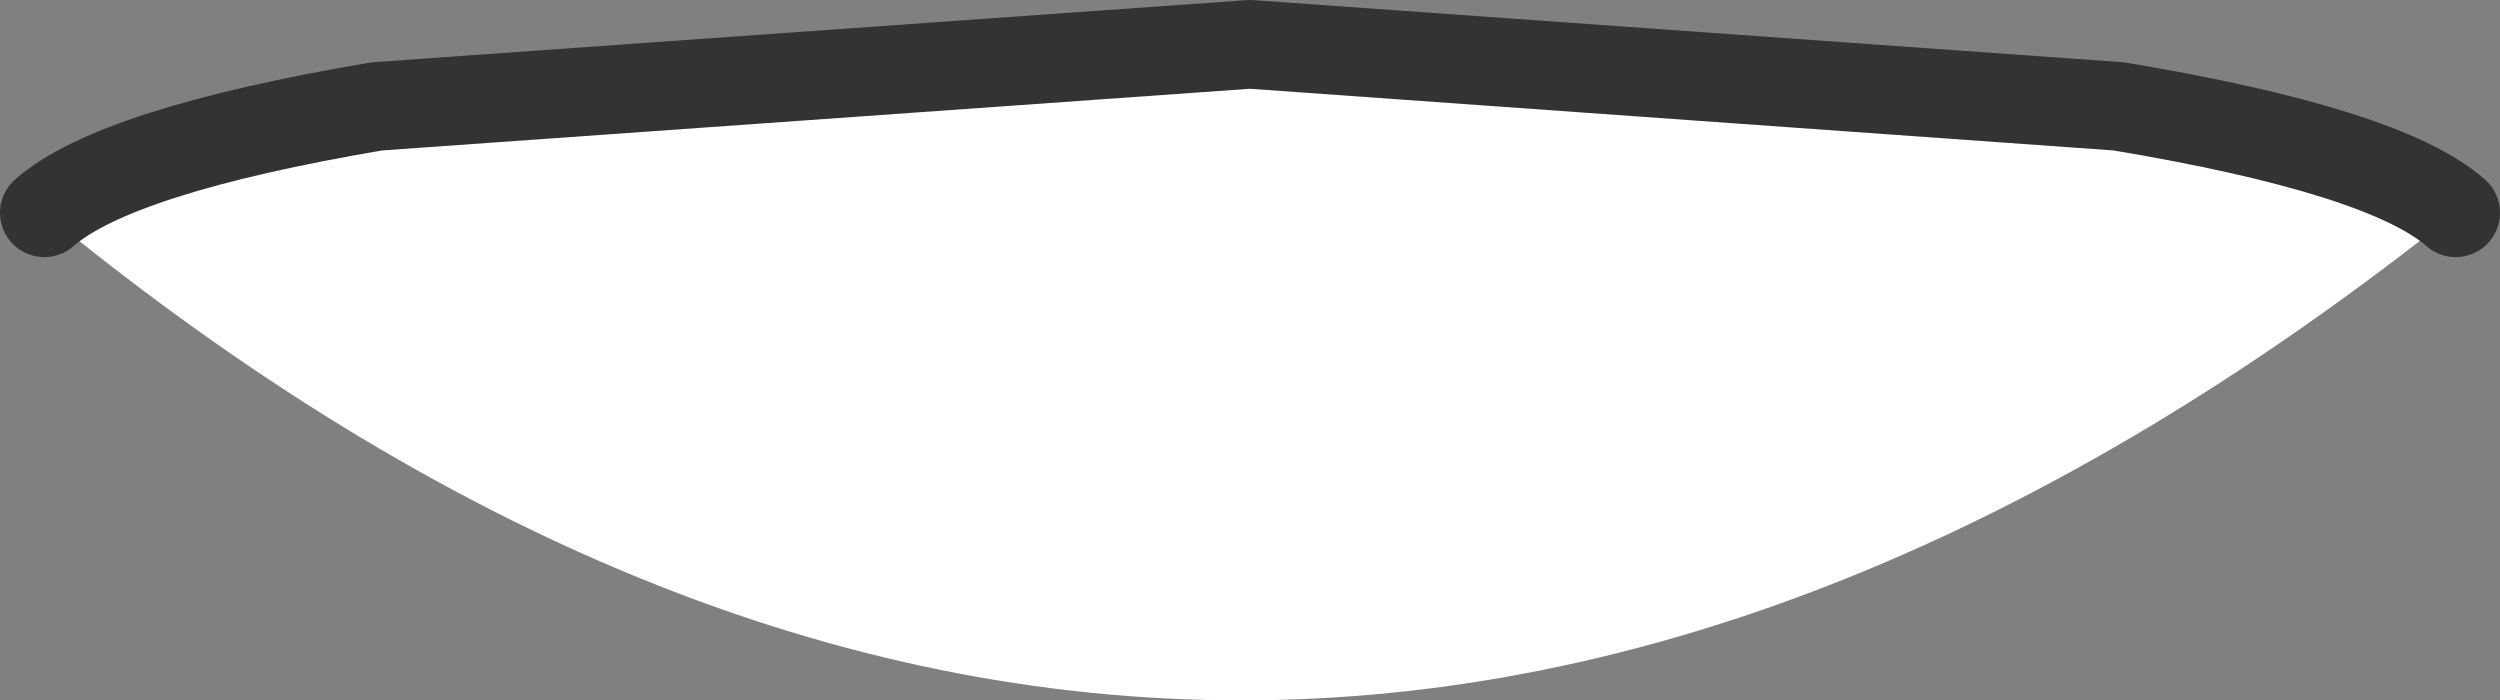
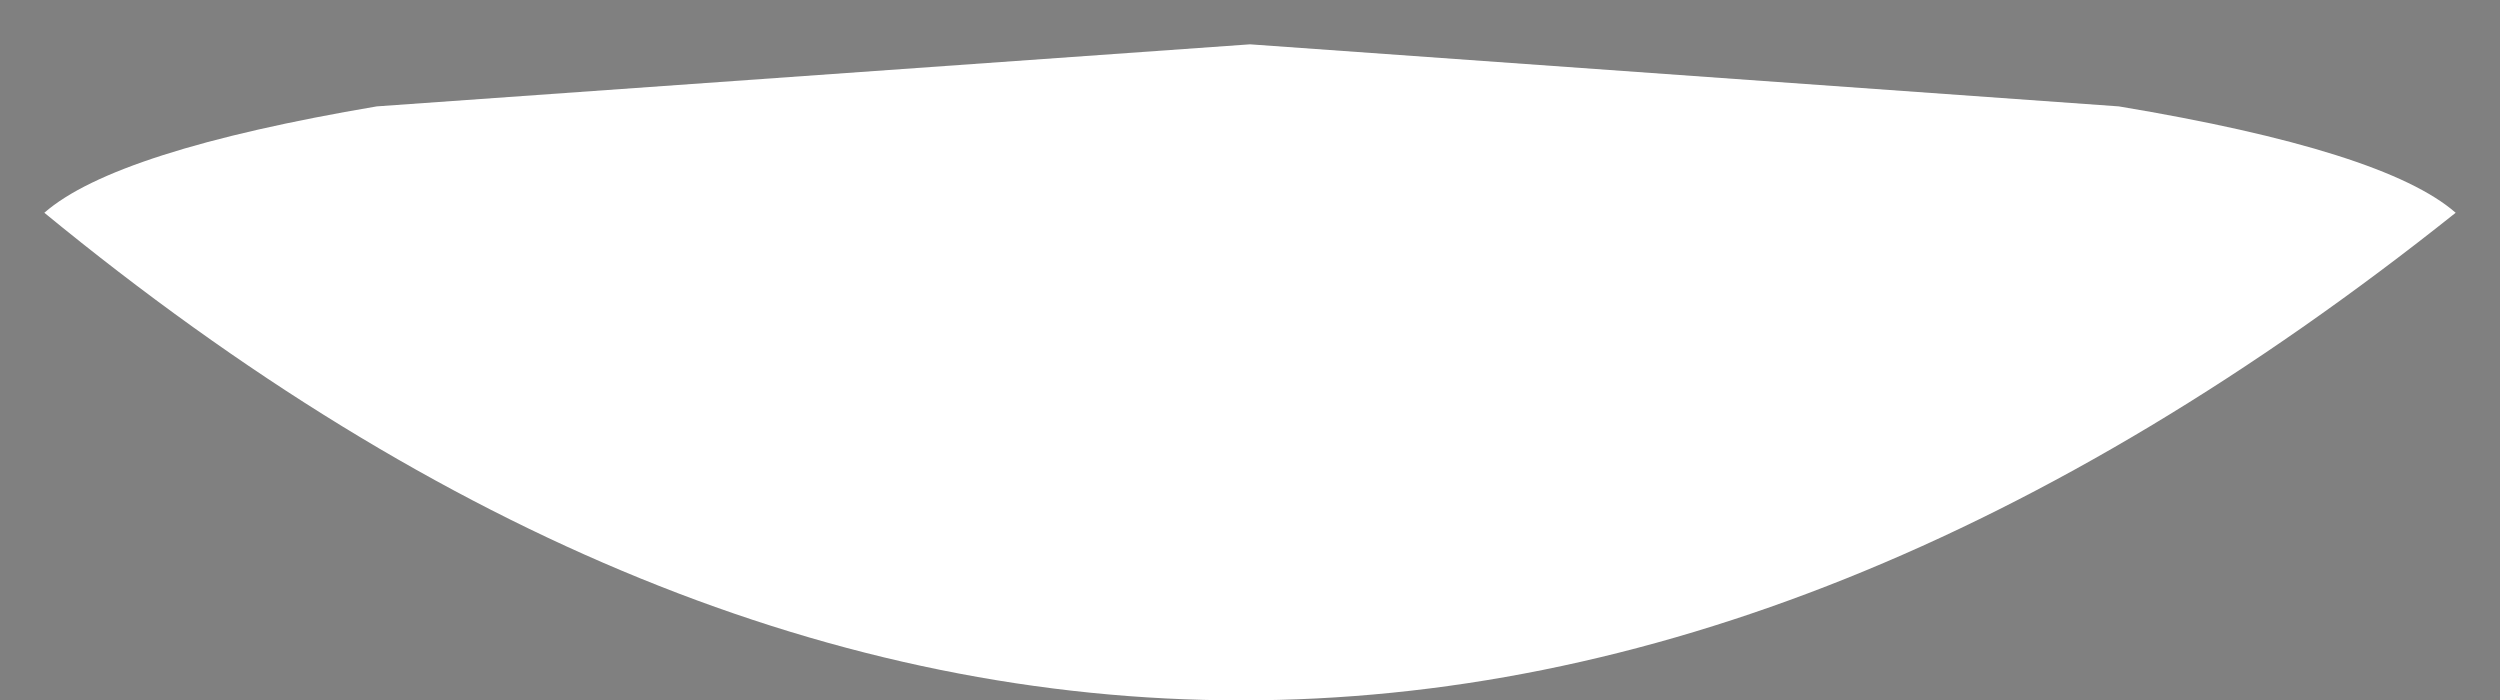
<svg xmlns="http://www.w3.org/2000/svg" height="7.9px" width="28.2px">
  <rect width="100%" height="100%" fill="#808080" stroke="none" />
  <g transform="matrix(1.0, 0.0, 0.0, 1.0, 0.5, 0.5)">
    <path d="M0.0 1.9 Q0.8 1.2 3.75 0.7 L13.6 0.0 23.4 0.7 Q26.4 1.2 27.2 1.9 13.4 12.9 0.0 1.9" fill="#ffffff" fill-rule="evenodd" stroke="none" />
-     <path d="M0.0 1.9 Q0.8 1.2 3.75 0.7 L13.6 0.0 23.4 0.7 Q26.4 1.2 27.2 1.9" fill="none" stroke="#333333" stroke-linecap="round" stroke-linejoin="round" stroke-width="1.0" />
  </g>
</svg>